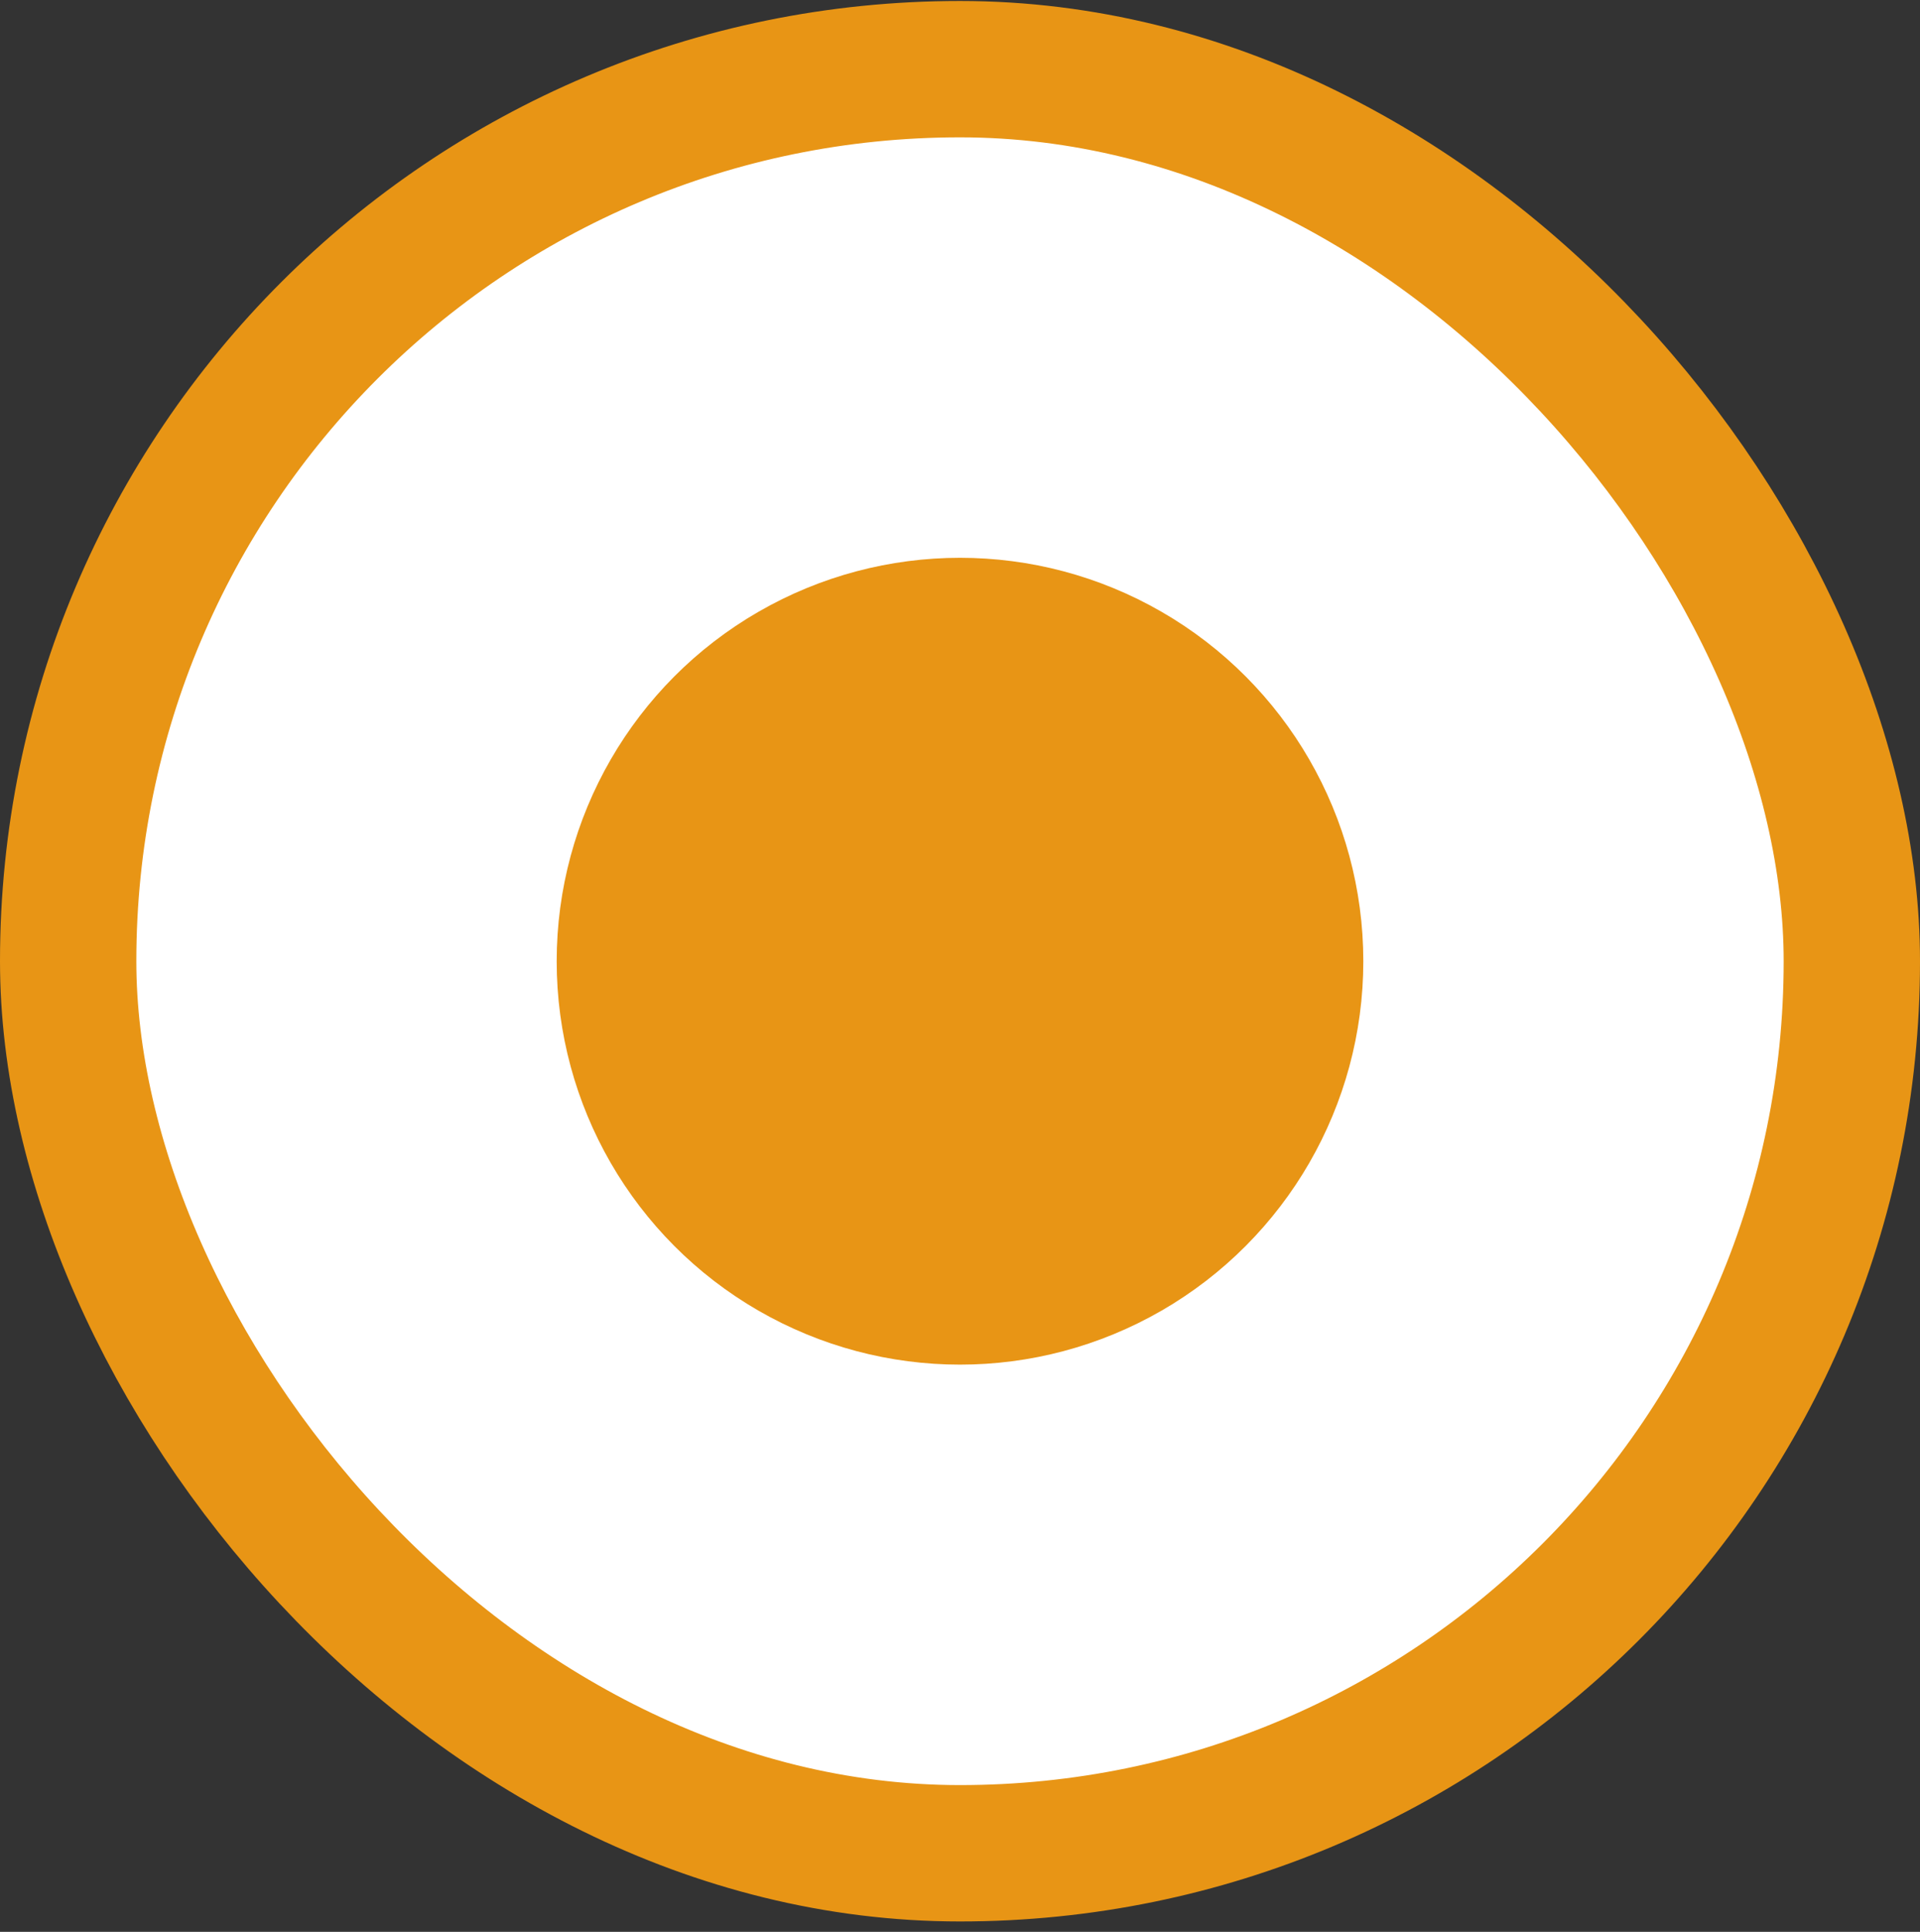
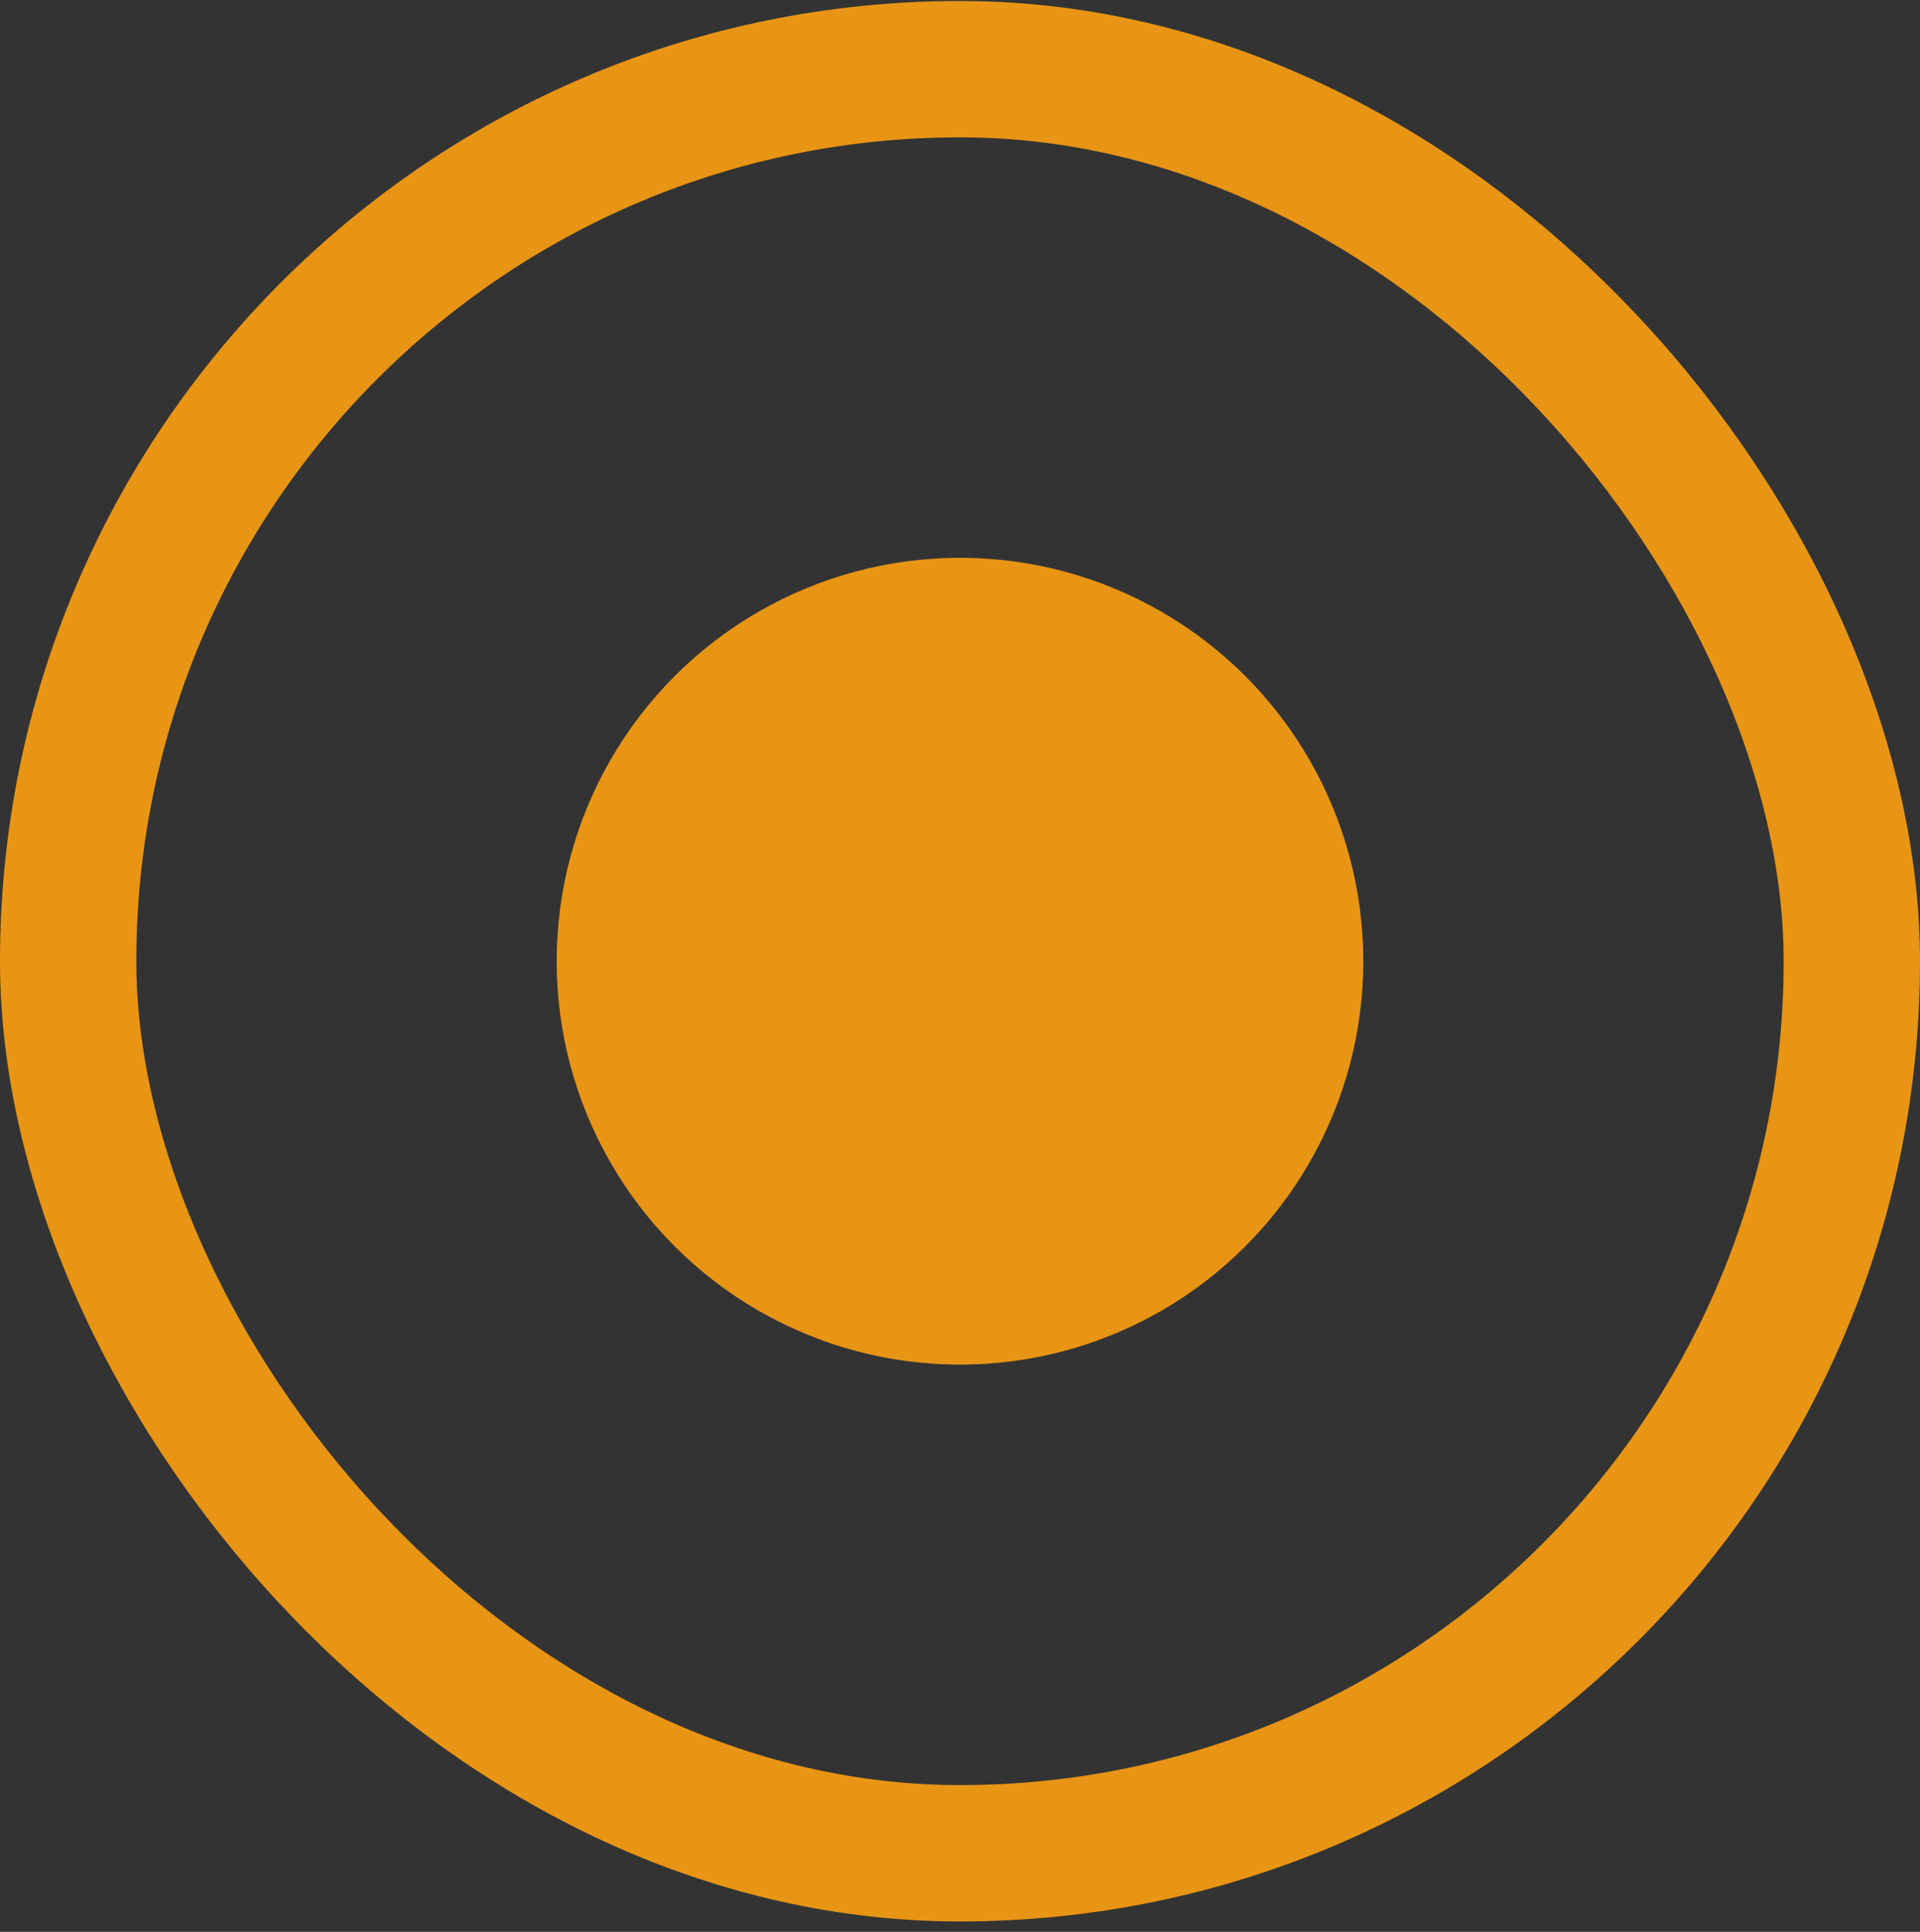
<svg xmlns="http://www.w3.org/2000/svg" width="169" height="170" viewBox="0 0 169 170" fill="none">
  <rect x="0" y="0" width="169" height="170" fill="#333333" stroke="none" />
-   <rect x="6" y="6.086" width="157" height="157" rx="78.5" fill="white" />
  <circle cx="84.5" cy="84.586" r="35.5" fill="#E89515" />
  <rect x="6" y="6.086" width="157" height="157" rx="78.5" stroke="#E89515" stroke-width="12" />
</svg>